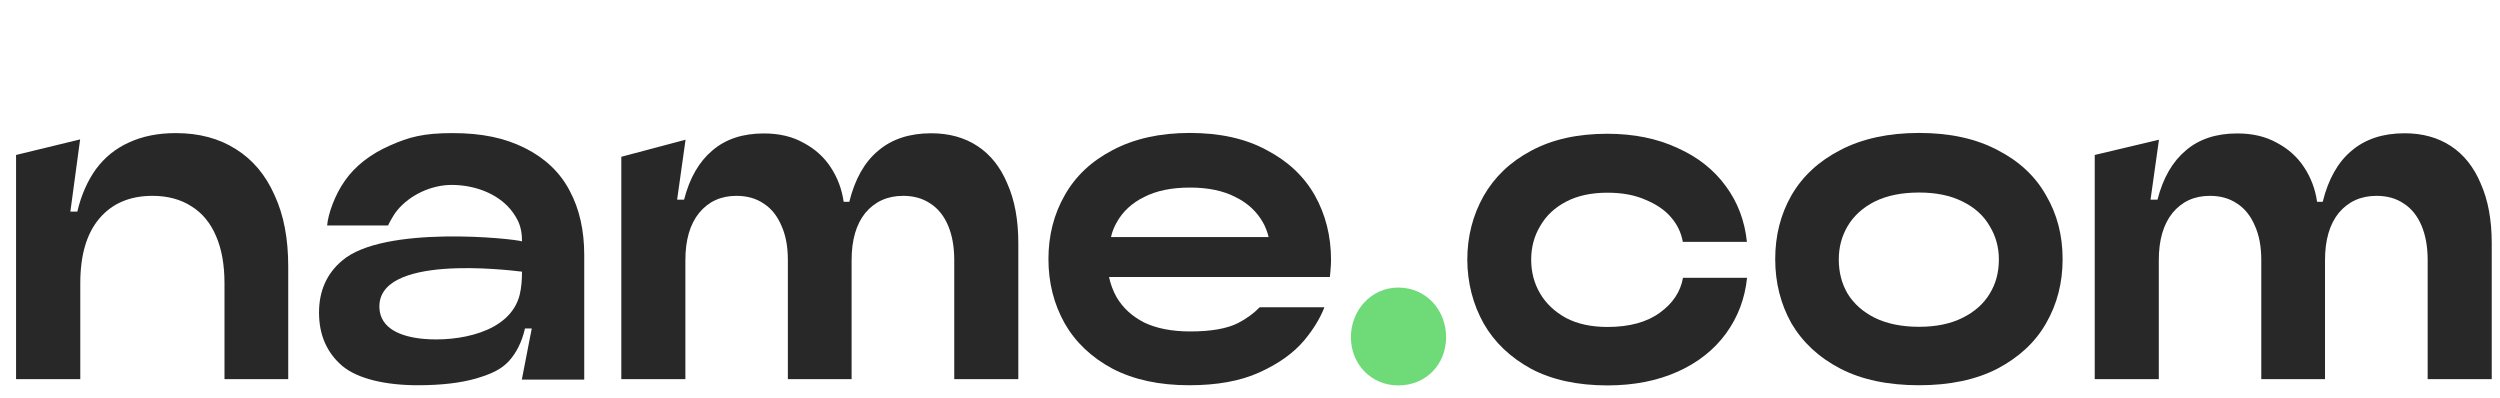
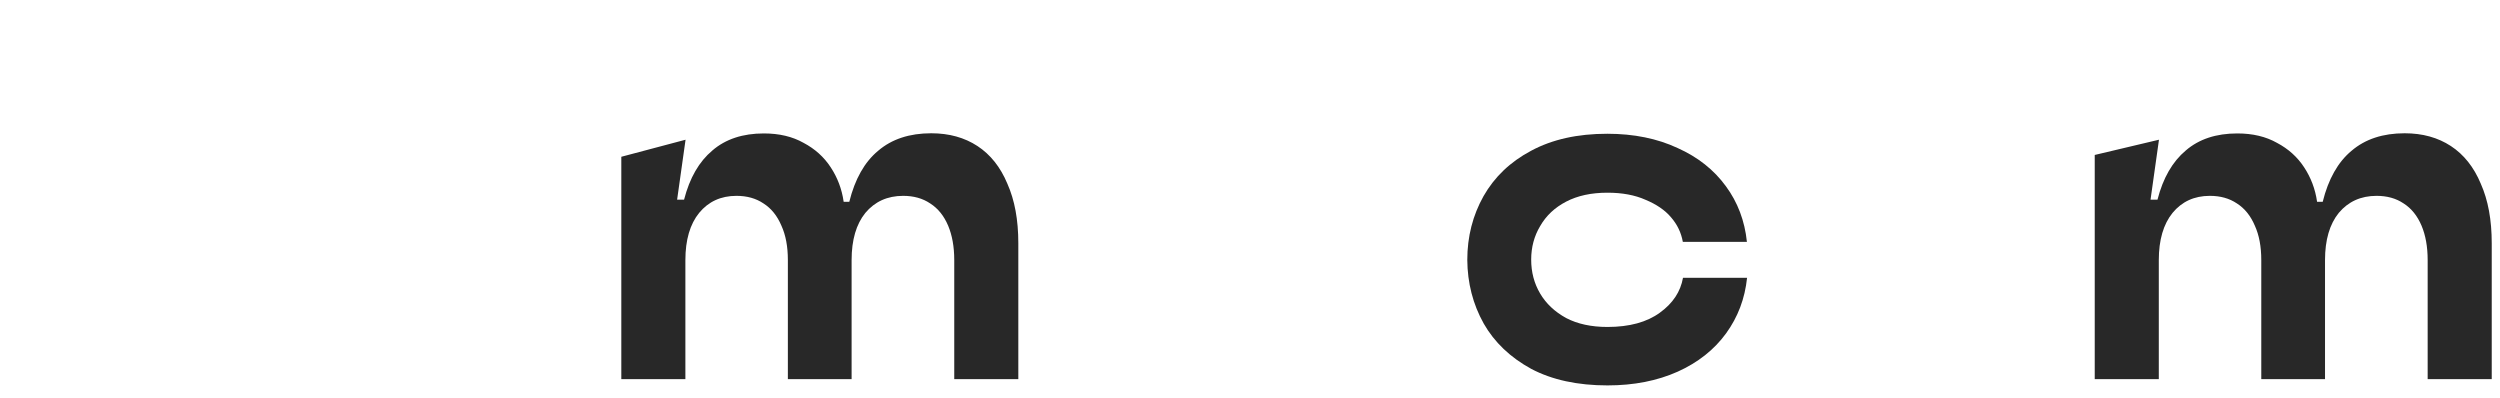
<svg xmlns="http://www.w3.org/2000/svg" enable-background="new 0 0 1510.1 240.3" viewBox="0 0 1510.1 240.3">
-   <path d="m873.5 203.7c0 16.2-11.9 29.1-28.9 29.1-16.4 0-28.6-12.9-28.6-29.1s12.2-30 28.6-30c17 0 28.9 13.7 28.9 30z" fill="#6eda78" />
  <g fill="#282828">
-     <path d="m9.7 229v-135.4l38.7-9.4-5.9 43.6h4.2c2.4-10.1 6.2-18.6 11.3-25.7 5.2-7 11.8-12.4 19.8-16 8.2-3.8 17.6-5.7 28.4-5.7 14 0 26.1 3.2 36.3 9.7 10.1 6.3 17.9 15.5 23.3 27.7 5.6 12 8.3 26.3 8.3 43.1v68.1h-38.5v-57.9c0-11.2-1.7-20.7-5.1-28.5-3.4-8-8.4-14-14.9-18-6.5-4.2-14.4-6.3-23.5-6.3-13.7 0-24.4 4.6-32.1 13.7s-11.5 22.1-11.5 39.1v57.9z" />
-     <path clip-rule="evenodd" d="m252.4 232.7c-19.6 0-36.4-3.9-45.7-11.7-9.3-8-14-18.7-14-32.2 0-13.1 4.7-23.6 14-31.4 25.1-21.6 103.6-13.3 108.6-11.6 0-3.3-.2-8.9-3.5-14.4-7.9-13.8-24.3-19.7-39-19.7-12.3 0-25.3 6.1-32.9 15.4-3 3.7-5.5 9.1-5.5 9.1h-36.8c.6-7 4.6-18.4 10.7-27 6-8.7 15.4-16.1 27-21.2 11.8-5.3 20.7-7.6 38-7.6 18 0 31.8 3 43.9 9.1s21.1 14.6 26.9 25.7c5.9 11 8.8 24 8.8 38.8v23.3 52h-37.7l6-30.9h-4.1c-1.9 8.5-5.4 14.9-9.6 19.6-4.3 4.7-9.8 7.6-19.5 10.5-9.5 2.8-21.4 4.2-35.6 4.2zm-23.2-46.4c-2-32.9 77-23.3 86.1-22.2 0 4.8-.3 9.5-1.4 14-5.8 23.3-38.1 28.4-58 26.6-14.5-1.3-26-6.6-26.7-18.4z" fill-rule="evenodd" />
    <path d="m375.3 94.7v134.3h38.7v-71.9c0-12.2 2.8-21.7 8.3-28.5 5.6-6.8 13.1-10.3 22.5-10.3 6.4 0 11.8 1.5 16.4 4.6 4.7 3 8.3 7.5 10.8 13.4 2.6 5.7 3.9 12.6 3.9 20.8v71.9h38.5v-71.9c0-12.2 2.8-21.7 8.3-28.5 5.7-6.8 13.3-10.3 22.8-10.3 6.4 0 11.8 1.5 16.4 4.6 4.7 3 8.3 7.5 10.8 13.4 2.4 5.7 3.7 12.6 3.7 20.8v71.9h38.7v-82.1c0-14.1-2.2-26-6.6-35.9-4.2-10.1-10.3-17.7-18.1-22.8s-17.1-7.7-27.9-7.7c-13.1 0-23.8 3.5-32.1 10.6-8.2 6.8-14 17.1-17.4 30.8h-3.4c-1.1-7.8-3.8-14.7-7.8-20.8-4.1-6.3-9.6-11.2-16.4-14.8-6.7-3.8-14.7-5.7-24-5.7-12.7 0-23.1 3.4-31.1 10.3-8 6.7-13.7 16.5-17.1 29.7h-4.2l5.1-36.2z" />
-     <path clip-rule="evenodd" d="m718.3 232.7c-18 0-33.4-3.3-46.3-10-12.7-6.8-22.4-16-28.9-27.4-6.5-11.6-9.8-24.5-9.8-38.8s3.3-27.1 9.8-38.5c6.5-11.6 16.2-20.7 29.1-27.4 12.9-6.8 28.4-10.3 46.5-10.3s33.6 3.4 46.3 10.3c12.9 6.7 22.6 15.8 29.2 27.4 6.5 11.6 9.8 24.6 9.8 39.1 0 4-.7 10.2-.7 10.2h-133.4c.9 4.3 2.4 8.3 4.5 12.1 3.8 6.5 9.3 11.6 16.7 15.4 7.5 3.6 16.8 5.4 27.9 5.4 12.6 0 22.2-1.7 28.9-5.1 5.2-2.7 9.5-5.9 13-9.5h39.1c-2.6 6.7-6.7 13.4-12.2 20-6.4 7.6-15.4 14.1-27.2 19.4-11.5 5.2-25.6 7.7-42.3 7.7zm-43.8-98.3c-1.4 2.4-2.9 6.1-3.4 8.8h47.6 47.6c-.6-2.7-2-6.4-3.4-8.8-3.8-6.7-9.3-11.8-16.7-15.4-7.3-3.8-16.5-5.7-27.4-5.7-11.1 0-20.3 1.9-27.7 5.7-7.3 3.6-12.9 8.7-16.6 15.4z" fill-rule="evenodd" />
    <path d="m896.2 195.4c6.5 11.4 16.1 20.5 28.7 27.4 12.7 6.7 28.1 10 46.1 10 16 0 30.1-2.8 42.4-8.3 12.2-5.5 22-13.2 29.2-23.1s11.4-21.1 12.7-33.6h-38.7c-1.5 8.4-6.1 15.4-14 21.1-7.8 5.7-18.4 8.6-31.6 8.6-9.8 0-18.1-1.8-25-5.4-6.9-3.8-12.1-8.7-15.7-14.8s-5.4-12.9-5.4-20.5c0-7.4 1.8-14.2 5.4-20.2 3.6-6.3 8.8-11.2 15.7-14.8s15.2-5.4 25-5.4c8.8 0 16.5 1.4 23 4.3 6.5 2.7 11.7 6.2 15.4 10.6 3.8 4.4 6.1 9.3 7.1 14.8h38.7c-1.3-12.7-5.6-24-12.7-33.6-7.2-9.9-16.9-17.6-29.2-23.1-12.2-5.7-26.4-8.6-42.4-8.6-18 0-33.3 3.4-46.1 10.3-12.6 6.7-22.1 15.8-28.7 27.4-6.5 11.6-9.8 24.4-9.8 38.5.1 13.9 3.4 26.8 9.9 38.4z" />
-     <path clip-rule="evenodd" d="m1159.2 232.7c-18.6 0-34.5-3.3-47.5-10-13.1-6.8-22.9-16-29.6-27.4-6.5-11.6-9.8-24.5-9.8-38.8s3.3-27.1 9.8-38.5c6.7-11.6 16.6-20.7 29.6-27.4 13.1-6.8 28.9-10.3 47.5-10.3 18.5 0 34.2 3.4 47.3 10.3 13.1 6.7 22.9 15.8 29.4 27.4 6.7 11.4 10 24.2 10 38.5s-3.3 27.2-10 38.8c-6.5 11.4-16.3 20.5-29.4 27.4-13 6.7-28.8 10-47.3 10zm0-35.3c10.3 0 19-1.8 26.2-5.4 7.3-3.6 12.8-8.5 16.4-14.5 3.8-6.1 5.6-13 5.6-20.8 0-7.4-1.9-14.2-5.6-20.2-3.6-6.3-9.1-11.2-16.4-14.8-7.2-3.6-15.9-5.4-26.2-5.4-10.5 0-19.4 1.8-26.7 5.4-7.2 3.6-12.7 8.6-16.4 14.8-3.6 6.1-5.4 12.8-5.4 20.2 0 7.8 1.8 14.7 5.4 20.8 3.8 6.1 9.2 10.9 16.4 14.5 7.4 3.6 16.3 5.4 26.7 5.4z" fill-rule="evenodd" />
    <path d="m1265.3 93.6v135.4h38.7v-71.9c0-12.2 2.8-21.7 8.3-28.5 5.6-6.8 13.1-10.3 22.5-10.3 6.4 0 11.8 1.5 16.4 4.6 4.7 3 8.3 7.5 10.8 13.4 2.6 5.7 3.9 12.6 3.9 20.8v71.9h38.5v-71.9c0-12.2 2.8-21.7 8.3-28.5 5.7-6.8 13.3-10.3 22.8-10.3 6.4 0 11.8 1.5 16.4 4.6 4.7 3 8.3 7.5 10.8 13.4 2.4 5.7 3.7 12.6 3.7 20.8v71.9h38.7v-82.1c0-14.1-2.2-26-6.6-35.9-4.2-10.1-10.3-17.7-18.1-22.8s-17.1-7.7-27.9-7.7c-13.1 0-23.8 3.5-32.1 10.6-8.2 6.8-14 17.1-17.4 30.8h-3.4c-1.1-7.8-3.8-14.7-7.8-20.8-4.1-6.3-9.6-11.2-16.4-14.8-6.7-3.8-14.7-5.7-24-5.7-12.7 0-23.1 3.4-31.1 10.3-8 6.7-13.7 16.5-17.1 29.7h-4.2l5.1-36.2z" />
  </g>
</svg>